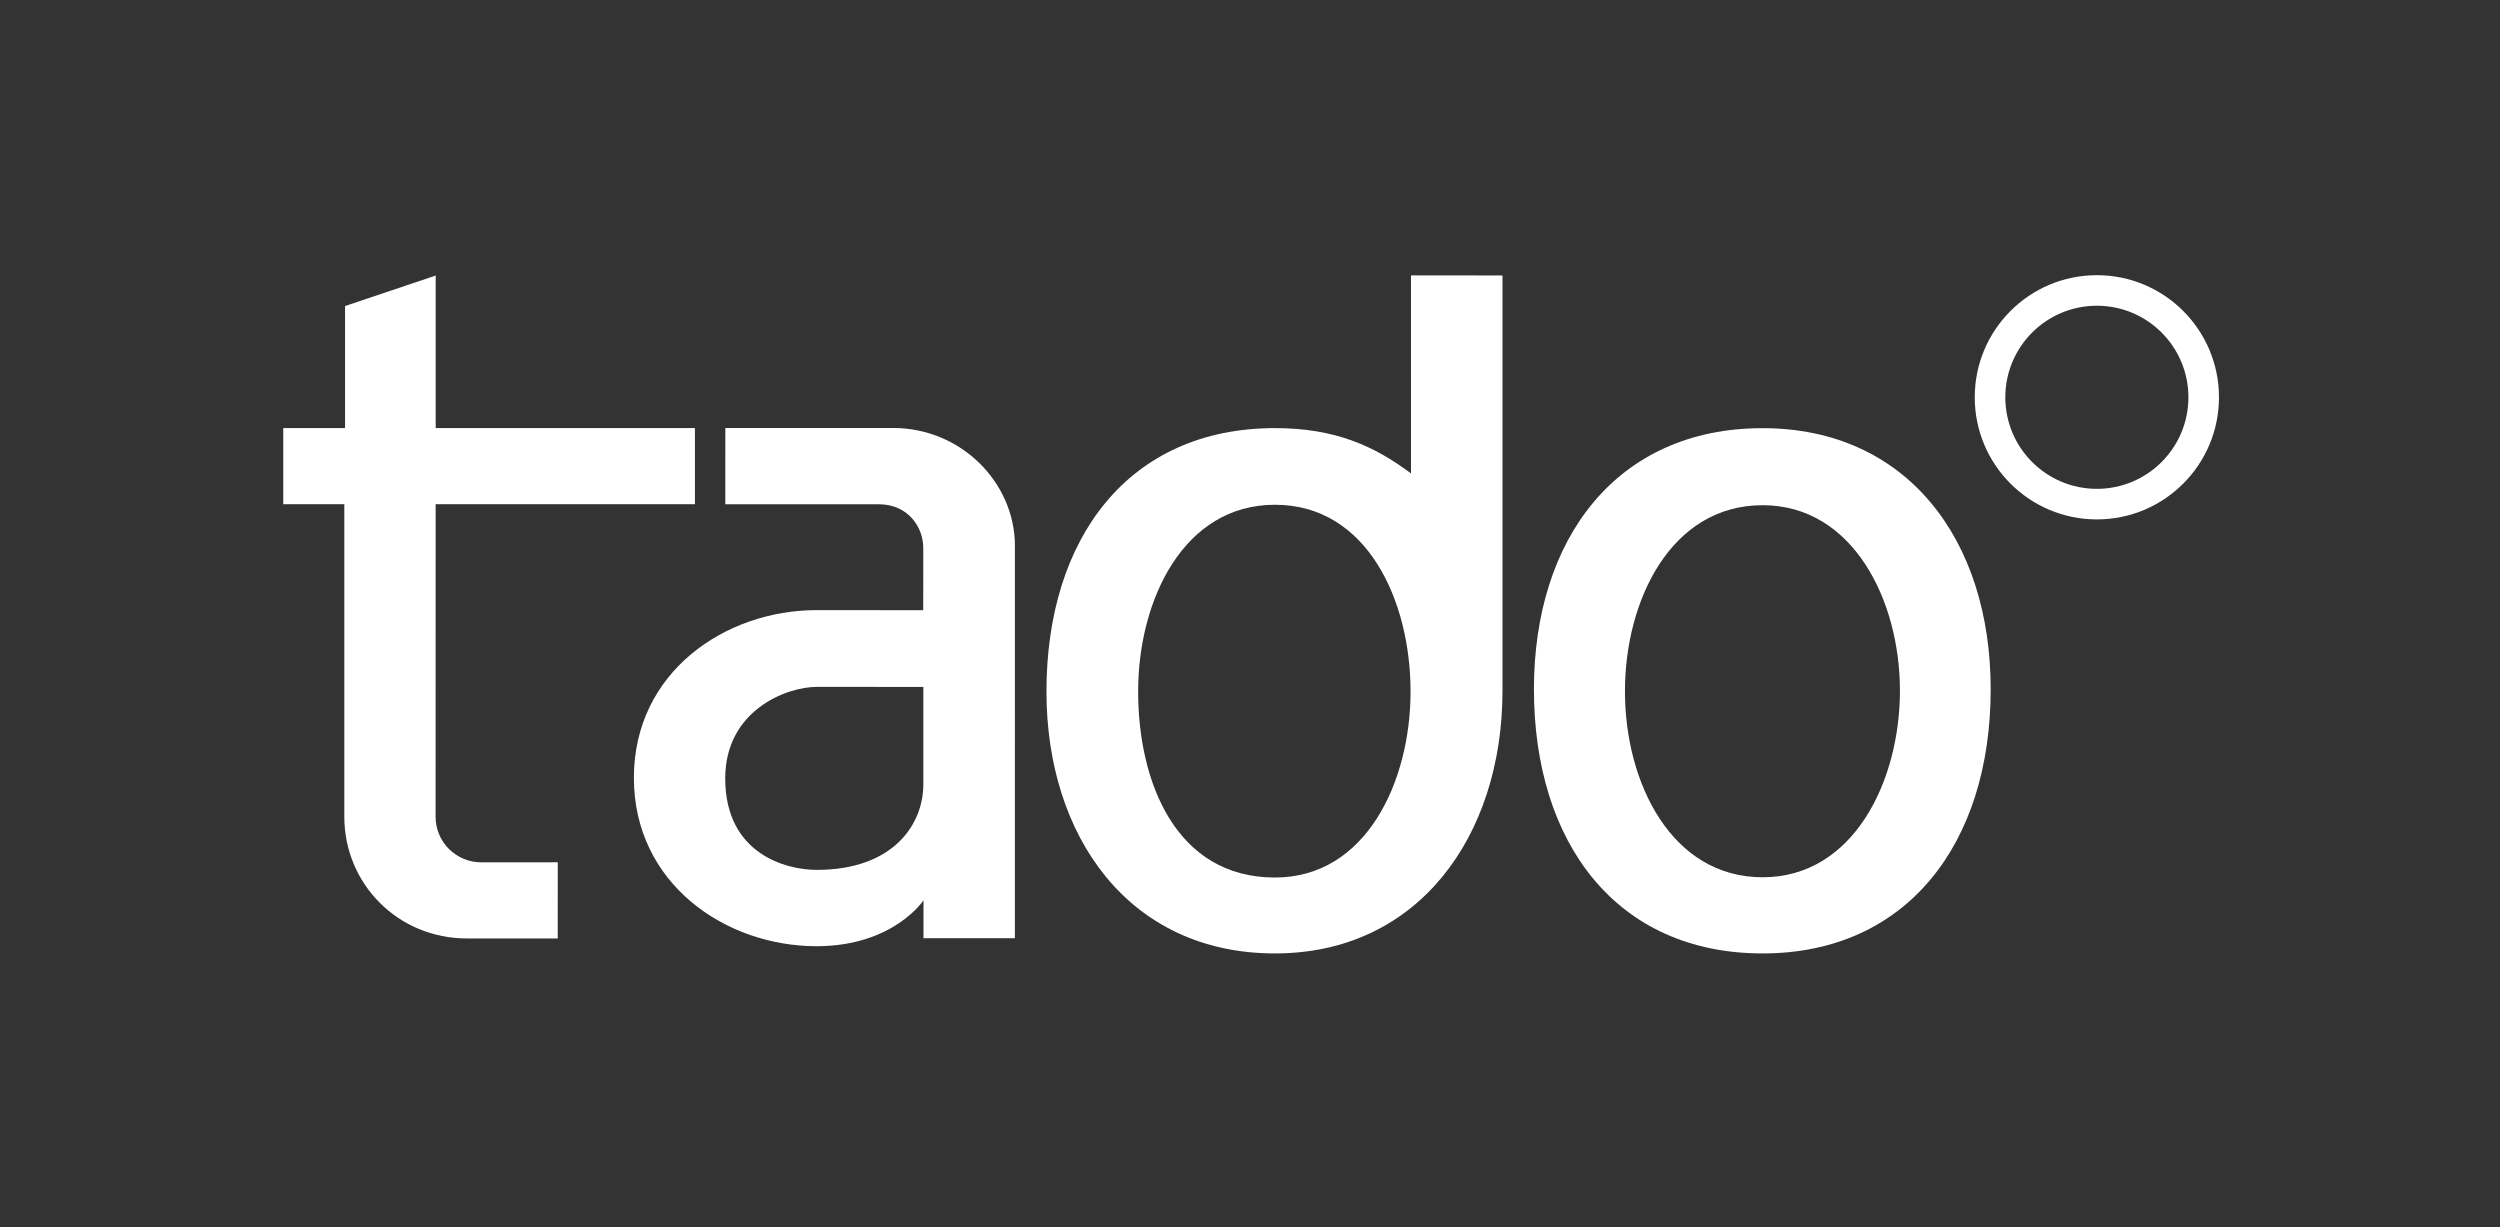
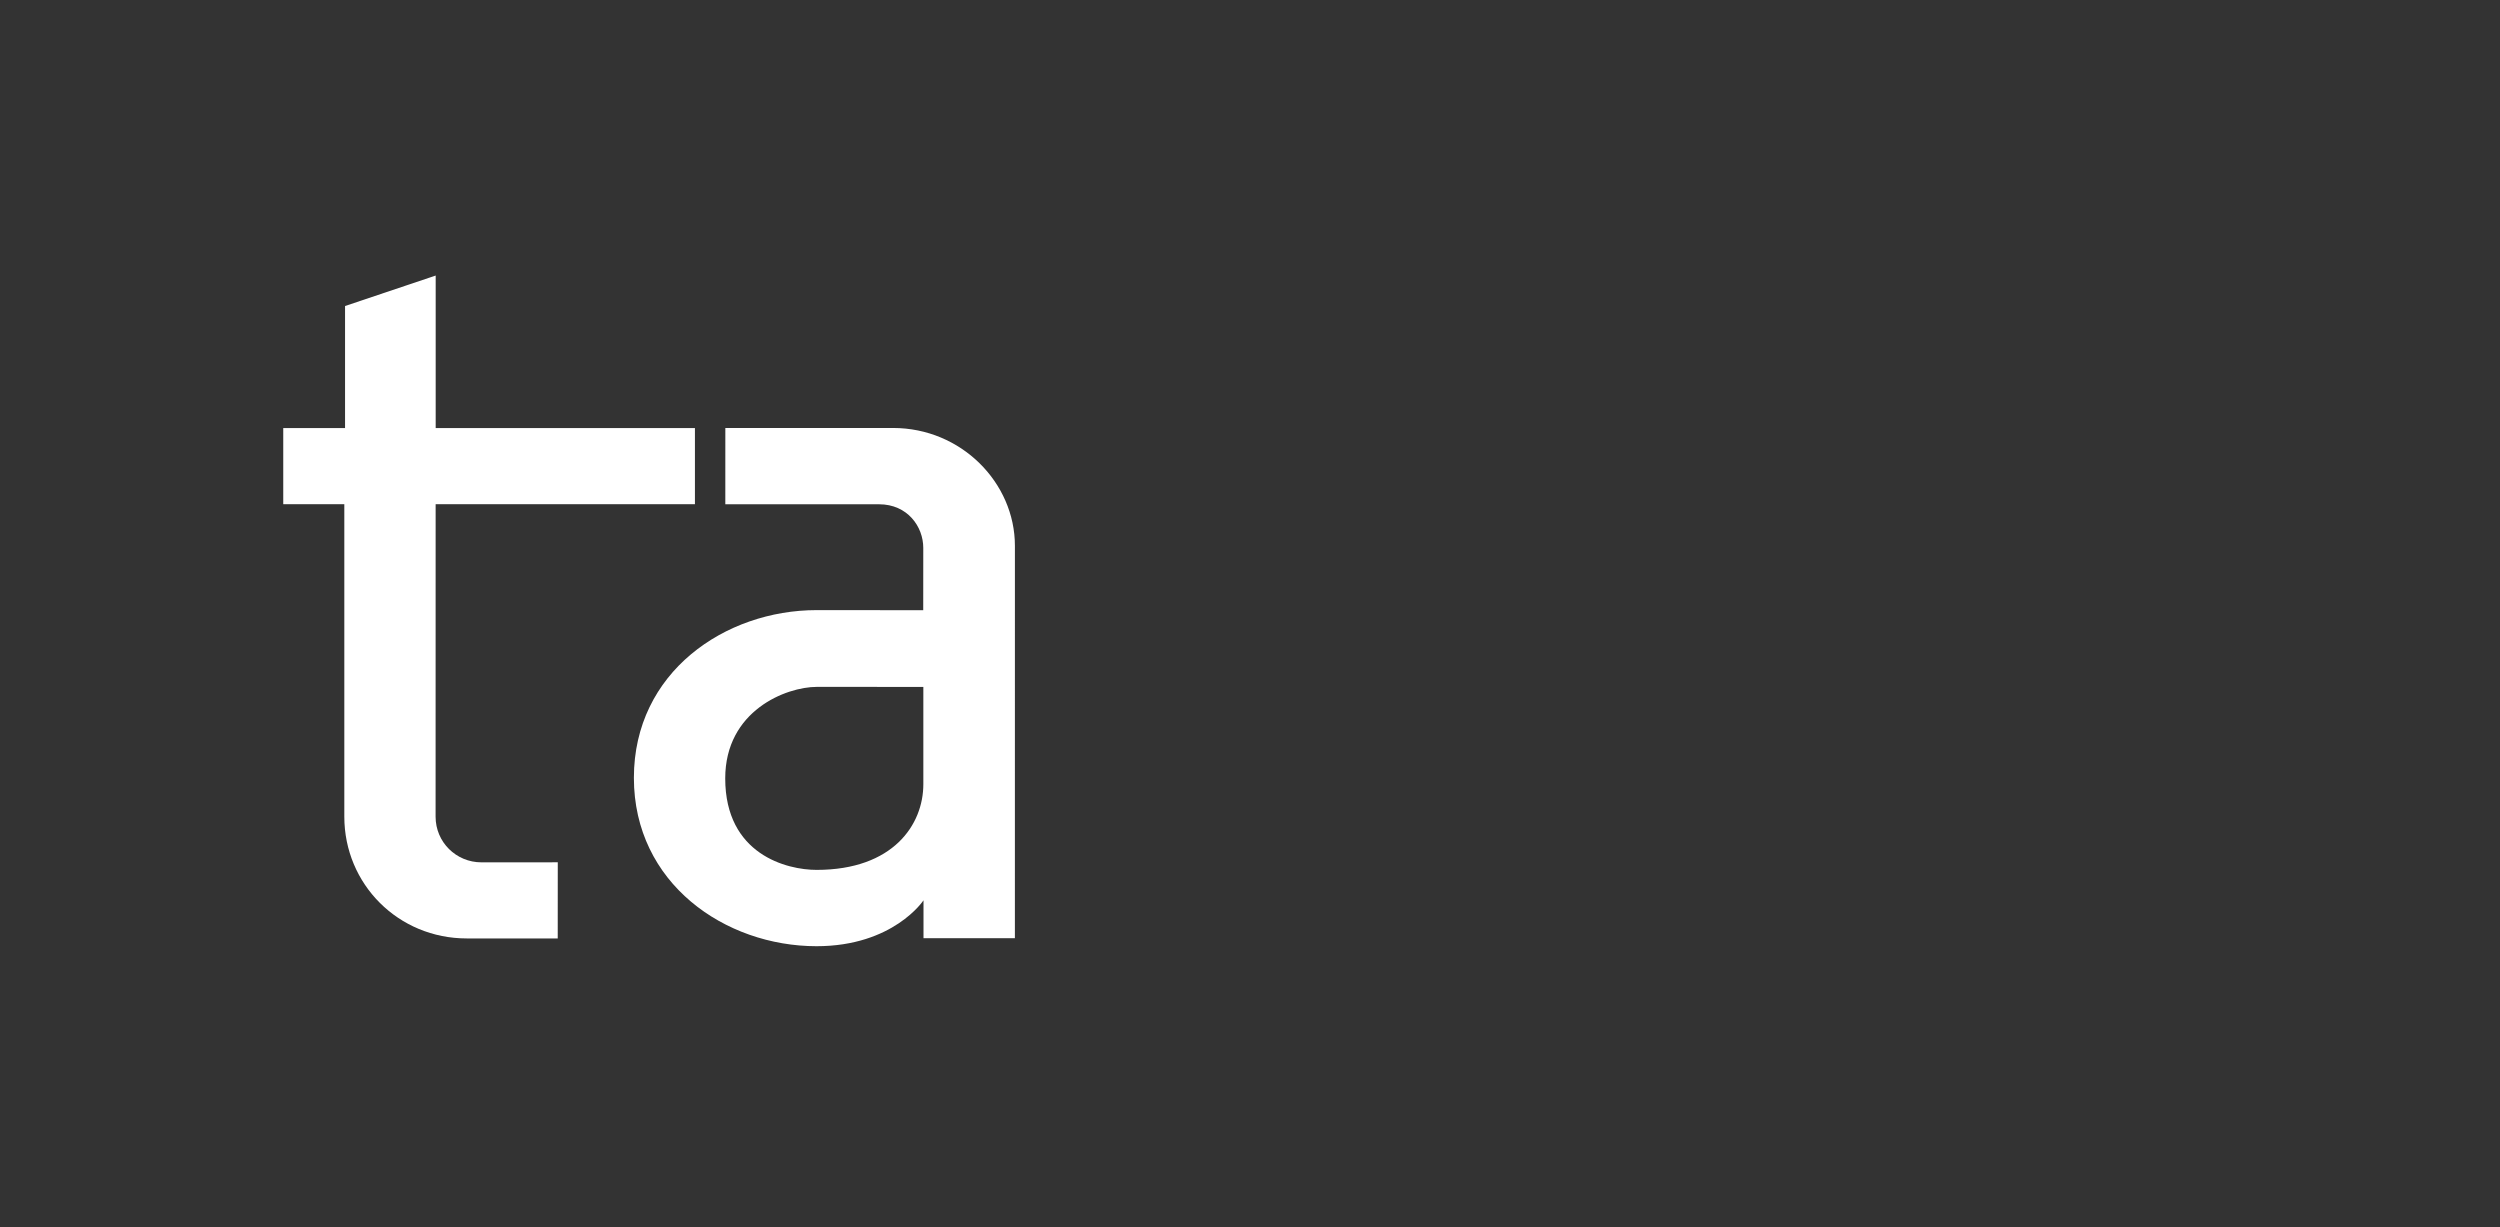
<svg xmlns="http://www.w3.org/2000/svg" width="110" height="54" viewBox="0 0 110 54" fill="none">
  <rect x="0" y="0" width="110" height="54" fill="#333333" stroke="none" />
  <path d="M30.577 22.186L19.168 22.186L19.166 35.934C19.166 37.053 20.07 37.943 21.182 37.943C21.393 37.943 24.542 37.941 24.542 37.941L24.54 41.291H20.535C17.529 41.291 15.15 38.908 15.15 35.931L15.15 22.186H12.463L12.463 18.834H15.182V13.465L19.17 12.124V18.834L30.577 18.834L30.577 22.186Z" fill="white" />
  <path fill-rule="evenodd" clip-rule="evenodd" d="M39.296 18.831H31.915L31.914 22.188H38.678C39.932 22.188 40.624 23.173 40.624 24.107L40.622 26.849C40.622 26.849 38.1 26.845 35.932 26.845C31.908 26.845 27.891 29.573 27.891 34.225C27.891 38.866 31.902 41.633 35.928 41.633C39.309 41.633 40.634 39.614 40.634 39.614V41.28H44.655L44.656 24.016C44.656 21.235 42.288 18.831 39.296 18.831ZM35.936 30.223C36.807 30.223 40.627 30.224 40.627 30.224V34.506C40.627 36.279 39.304 38.275 35.93 38.275C34.628 38.275 31.91 37.603 31.91 34.25C31.91 31.262 34.599 30.223 35.936 30.223Z" fill="white" />
-   <path fill-rule="evenodd" clip-rule="evenodd" d="M87.59 30.326C87.59 23.716 83.877 18.839 77.554 18.839C71.137 18.839 67.493 23.697 67.493 30.326C67.493 37.108 71.137 41.951 77.554 41.951C83.896 41.951 87.59 37.126 87.59 30.326ZM83.597 30.389C83.597 34.353 81.568 38.6 77.554 38.6C73.558 38.6 71.498 34.464 71.498 30.413C71.498 26.417 73.521 22.229 77.554 22.229C81.531 22.229 83.597 26.416 83.597 30.389Z" fill="white" />
-   <path fill-rule="evenodd" clip-rule="evenodd" d="M66.11 12.12V30.429L66.11 30.428C66.096 36.773 62.42 41.951 56.098 41.951C49.661 41.951 46.044 36.789 46.044 30.428C46.044 23.677 49.661 18.837 56.098 18.837C58.73 18.837 60.462 19.614 62.084 20.832L62.083 12.117L66.11 12.12ZM50.078 30.428C50.078 34.393 51.728 38.611 56.097 38.611C60.11 38.611 62.064 34.392 62.064 30.428C62.064 26.416 60.148 22.209 56.097 22.209C52.064 22.209 50.078 26.416 50.078 30.428Z" fill="white" />
-   <path fill-rule="evenodd" clip-rule="evenodd" d="M86.889 17.481C86.889 14.514 89.294 12.108 92.262 12.108C95.229 12.108 97.635 14.514 97.635 17.481C97.635 20.448 95.229 22.854 92.262 22.854C89.294 22.854 86.889 20.448 86.889 17.481ZM88.234 17.481C88.234 19.705 90.037 21.509 92.262 21.509C94.487 21.509 96.29 19.705 96.29 17.481C96.29 15.256 94.487 13.452 92.262 13.452C90.037 13.452 88.234 15.256 88.234 17.481Z" fill="white" />
</svg>